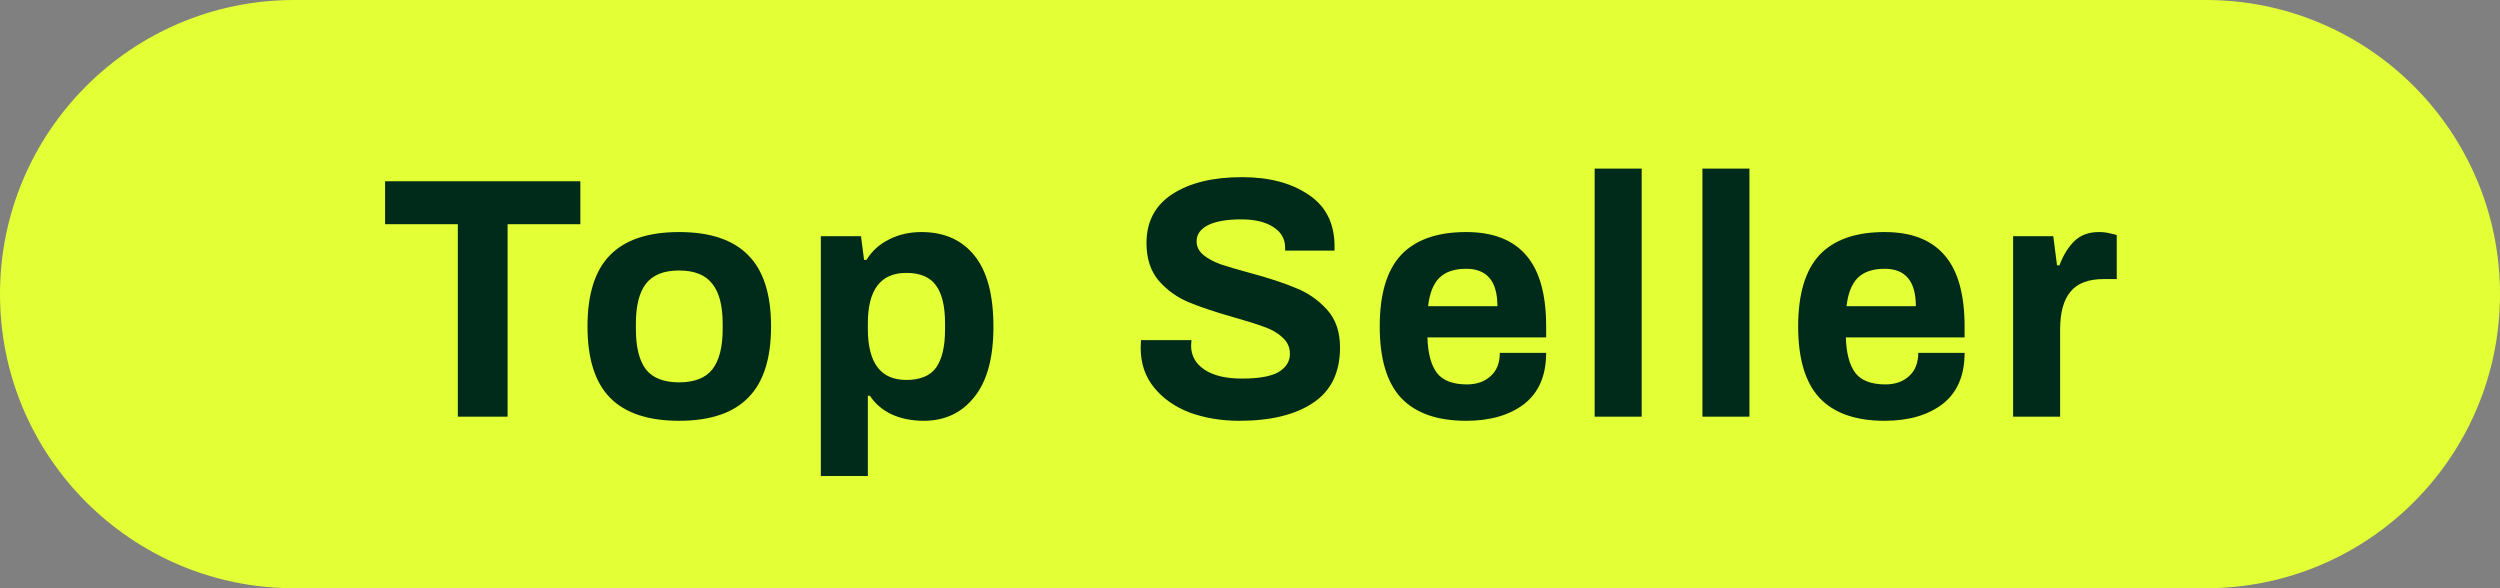
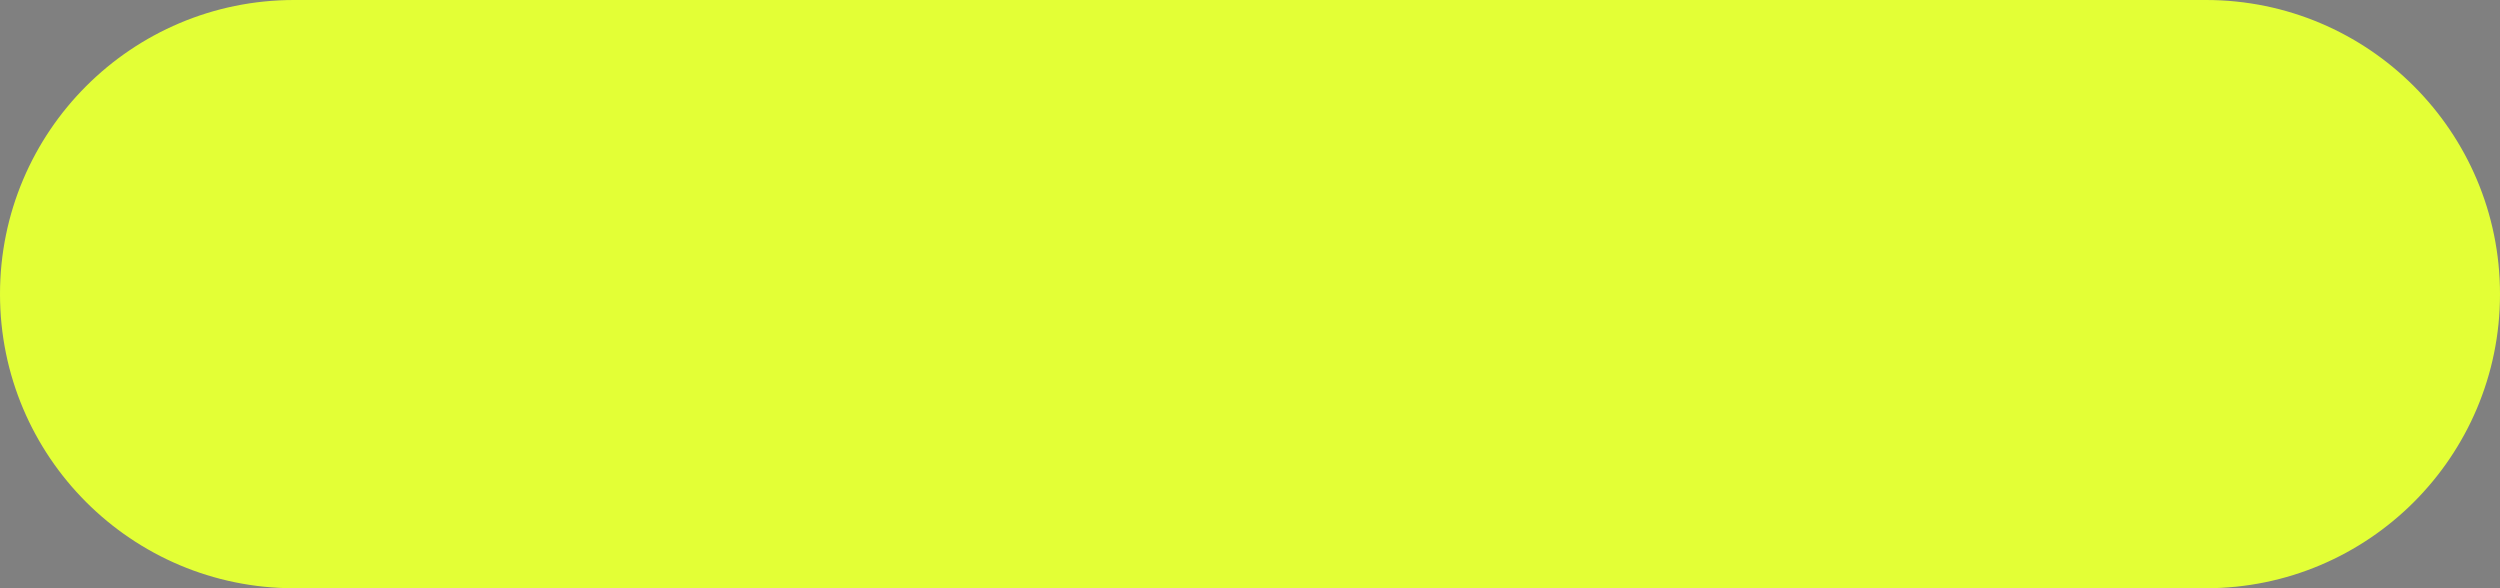
<svg xmlns="http://www.w3.org/2000/svg" width="102" height="24" viewBox="0 0 102 24" fill="none">
  <rect x="0" y="0" width="102" height="24" fill="#808080" stroke="none" />
  <path d="M0 12C0 5.373 5.373 0 12 0H90C96.627 0 102 5.373 102 12V12C102 18.627 96.627 24 90 24H12C5.373 24 0 18.627 0 12V12Z" fill="#E3FF36" />
-   <path d="M18.68 9.146H15.712L15.712 7.396L23.678 7.396V9.146H20.71L20.71 17H18.68L18.68 9.146ZM27.707 17.168C26.448 17.168 25.509 16.855 24.893 16.23C24.277 15.605 23.97 14.634 23.97 13.318C23.97 12.002 24.277 11.031 24.893 10.406C25.509 9.781 26.448 9.468 27.707 9.468C28.968 9.468 29.905 9.781 30.521 10.406C31.147 11.031 31.459 12.002 31.459 13.318C31.459 14.634 31.147 15.605 30.521 16.23C29.905 16.855 28.968 17.168 27.707 17.168ZM27.707 15.6C28.333 15.6 28.785 15.423 29.066 15.068C29.346 14.704 29.485 14.158 29.485 13.43V13.206C29.485 12.478 29.346 11.937 29.066 11.582C28.785 11.218 28.333 11.036 27.707 11.036C27.082 11.036 26.63 11.218 26.349 11.582C26.079 11.937 25.944 12.478 25.944 13.206V13.43C25.944 14.158 26.079 14.704 26.349 15.068C26.63 15.423 27.082 15.6 27.707 15.6ZM33.49 9.636H35.128L35.254 10.602H35.352C35.585 10.229 35.898 9.949 36.29 9.762C36.682 9.566 37.116 9.468 37.592 9.468C38.525 9.468 39.249 9.79 39.762 10.434C40.275 11.069 40.532 12.035 40.532 13.332C40.532 14.601 40.271 15.558 39.748 16.202C39.235 16.846 38.549 17.168 37.69 17.168C37.195 17.168 36.757 17.079 36.374 16.902C36.001 16.725 35.707 16.473 35.492 16.146H35.408V19.422H33.49V9.636ZM36.976 15.502C37.545 15.502 37.951 15.334 38.194 14.998C38.437 14.653 38.558 14.135 38.558 13.444V13.192C38.558 12.501 38.437 11.988 38.194 11.652C37.951 11.307 37.545 11.134 36.976 11.134C35.931 11.134 35.408 11.82 35.408 13.192V13.416C35.408 14.807 35.931 15.502 36.976 15.502ZM50.571 17.168C49.834 17.168 49.157 17.056 48.541 16.832C47.934 16.599 47.449 16.258 47.085 15.81C46.721 15.362 46.539 14.821 46.539 14.186L46.553 13.878H48.611L48.597 14.102C48.597 14.513 48.779 14.839 49.143 15.082C49.507 15.325 50.016 15.446 50.669 15.446C51.36 15.446 51.859 15.357 52.167 15.18C52.475 14.993 52.629 14.746 52.629 14.438C52.629 14.167 52.526 13.943 52.321 13.766C52.125 13.579 51.873 13.435 51.565 13.332C51.267 13.22 50.851 13.089 50.319 12.94C49.563 12.725 48.952 12.52 48.485 12.324C48.019 12.128 47.617 11.839 47.281 11.456C46.945 11.064 46.777 10.551 46.777 9.916C46.777 9.039 47.132 8.371 47.841 7.914C48.55 7.457 49.493 7.228 50.669 7.228C51.78 7.228 52.685 7.466 53.385 7.942C54.094 8.409 54.449 9.113 54.449 10.056V10.224H52.433V10.098C52.433 9.743 52.27 9.463 51.943 9.258C51.626 9.053 51.192 8.95 50.641 8.95C50.053 8.95 49.6 9.029 49.283 9.188C48.975 9.347 48.821 9.566 48.821 9.846C48.821 10.061 48.914 10.247 49.101 10.406C49.288 10.555 49.521 10.681 49.801 10.784C50.081 10.877 50.478 10.994 50.991 11.134C51.757 11.339 52.382 11.545 52.867 11.75C53.362 11.946 53.786 12.24 54.141 12.632C54.496 13.024 54.673 13.537 54.673 14.172C54.673 15.199 54.304 15.955 53.567 16.44C52.839 16.925 51.84 17.168 50.571 17.168ZM59.821 17.168C58.636 17.168 57.749 16.855 57.161 16.23C56.582 15.605 56.293 14.634 56.293 13.318C56.293 12.002 56.582 11.031 57.161 10.406C57.749 9.781 58.636 9.468 59.821 9.468C60.913 9.468 61.73 9.785 62.271 10.42C62.812 11.045 63.083 12.011 63.083 13.318V13.766H58.239C58.258 14.419 58.388 14.905 58.631 15.222C58.874 15.53 59.28 15.684 59.849 15.684C60.25 15.684 60.572 15.572 60.815 15.348C61.067 15.124 61.193 14.807 61.193 14.396H63.083C63.083 15.32 62.784 16.015 62.187 16.482C61.59 16.939 60.801 17.168 59.821 17.168ZM61.095 12.492C61.095 11.475 60.67 10.966 59.821 10.966C59.336 10.966 58.967 11.092 58.715 11.344C58.472 11.596 58.323 11.979 58.267 12.492H61.095ZM65.062 6.878H66.98V17H65.062V6.878ZM69.459 6.878H71.377V17L69.459 17V6.878ZM76.893 17.168C75.708 17.168 74.821 16.855 74.233 16.23C73.655 15.605 73.365 14.634 73.365 13.318C73.365 12.002 73.655 11.031 74.233 10.406C74.821 9.781 75.708 9.468 76.893 9.468C77.985 9.468 78.802 9.785 79.343 10.42C79.885 11.045 80.155 12.011 80.155 13.318V13.766H75.311C75.33 14.419 75.461 14.905 75.703 15.222C75.946 15.53 76.352 15.684 76.921 15.684C77.323 15.684 77.645 15.572 77.887 15.348C78.139 15.124 78.265 14.807 78.265 14.396H80.155C80.155 15.32 79.857 16.015 79.259 16.482C78.662 16.939 77.873 17.168 76.893 17.168ZM78.167 12.492C78.167 11.475 77.743 10.966 76.893 10.966C76.408 10.966 76.039 11.092 75.787 11.344C75.545 11.596 75.395 11.979 75.339 12.492L78.167 12.492ZM82.135 9.636H83.773L83.927 10.826H84.025C84.183 10.406 84.389 10.075 84.641 9.832C84.893 9.589 85.224 9.468 85.635 9.468C85.812 9.468 85.966 9.487 86.097 9.524C86.237 9.552 86.325 9.575 86.363 9.594V11.386H85.831C85.205 11.386 84.753 11.559 84.473 11.904C84.193 12.24 84.053 12.753 84.053 13.444V17H82.135V9.636Z" fill="#002A19" />
</svg>